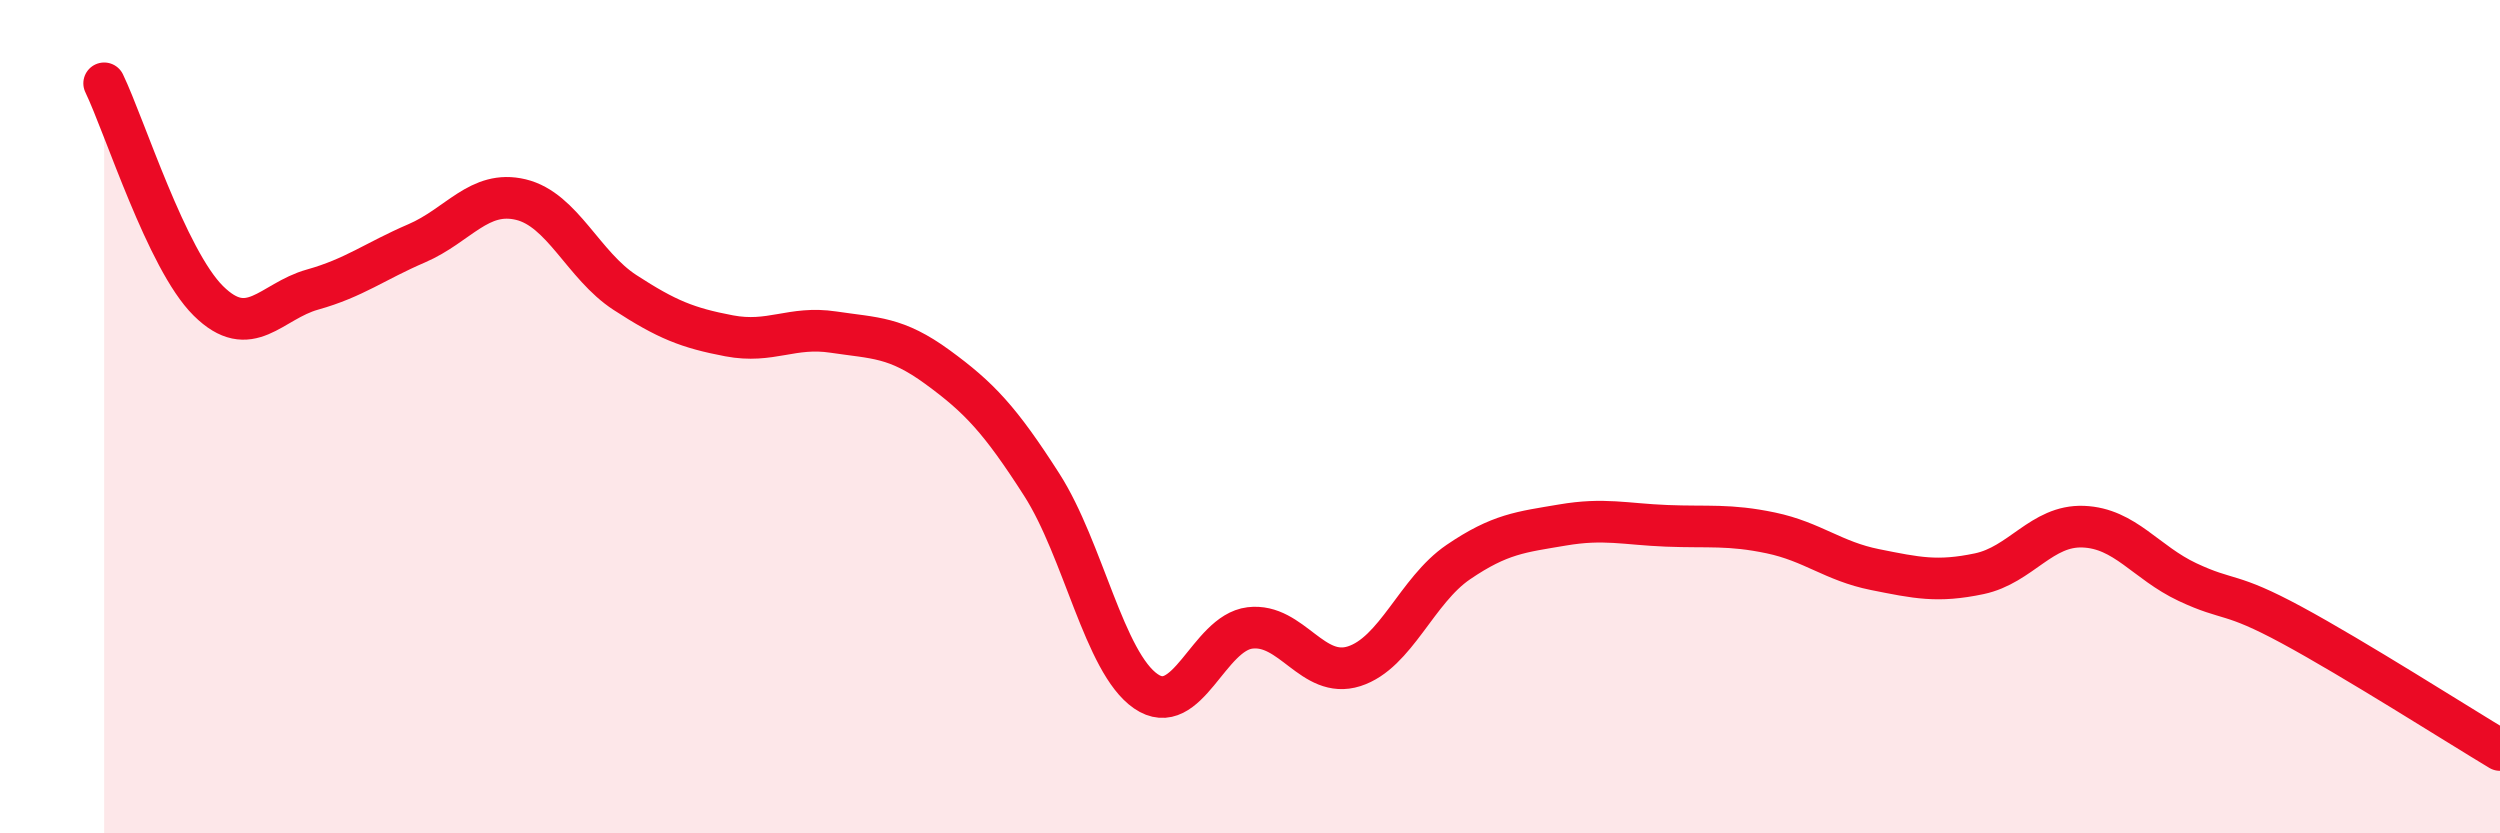
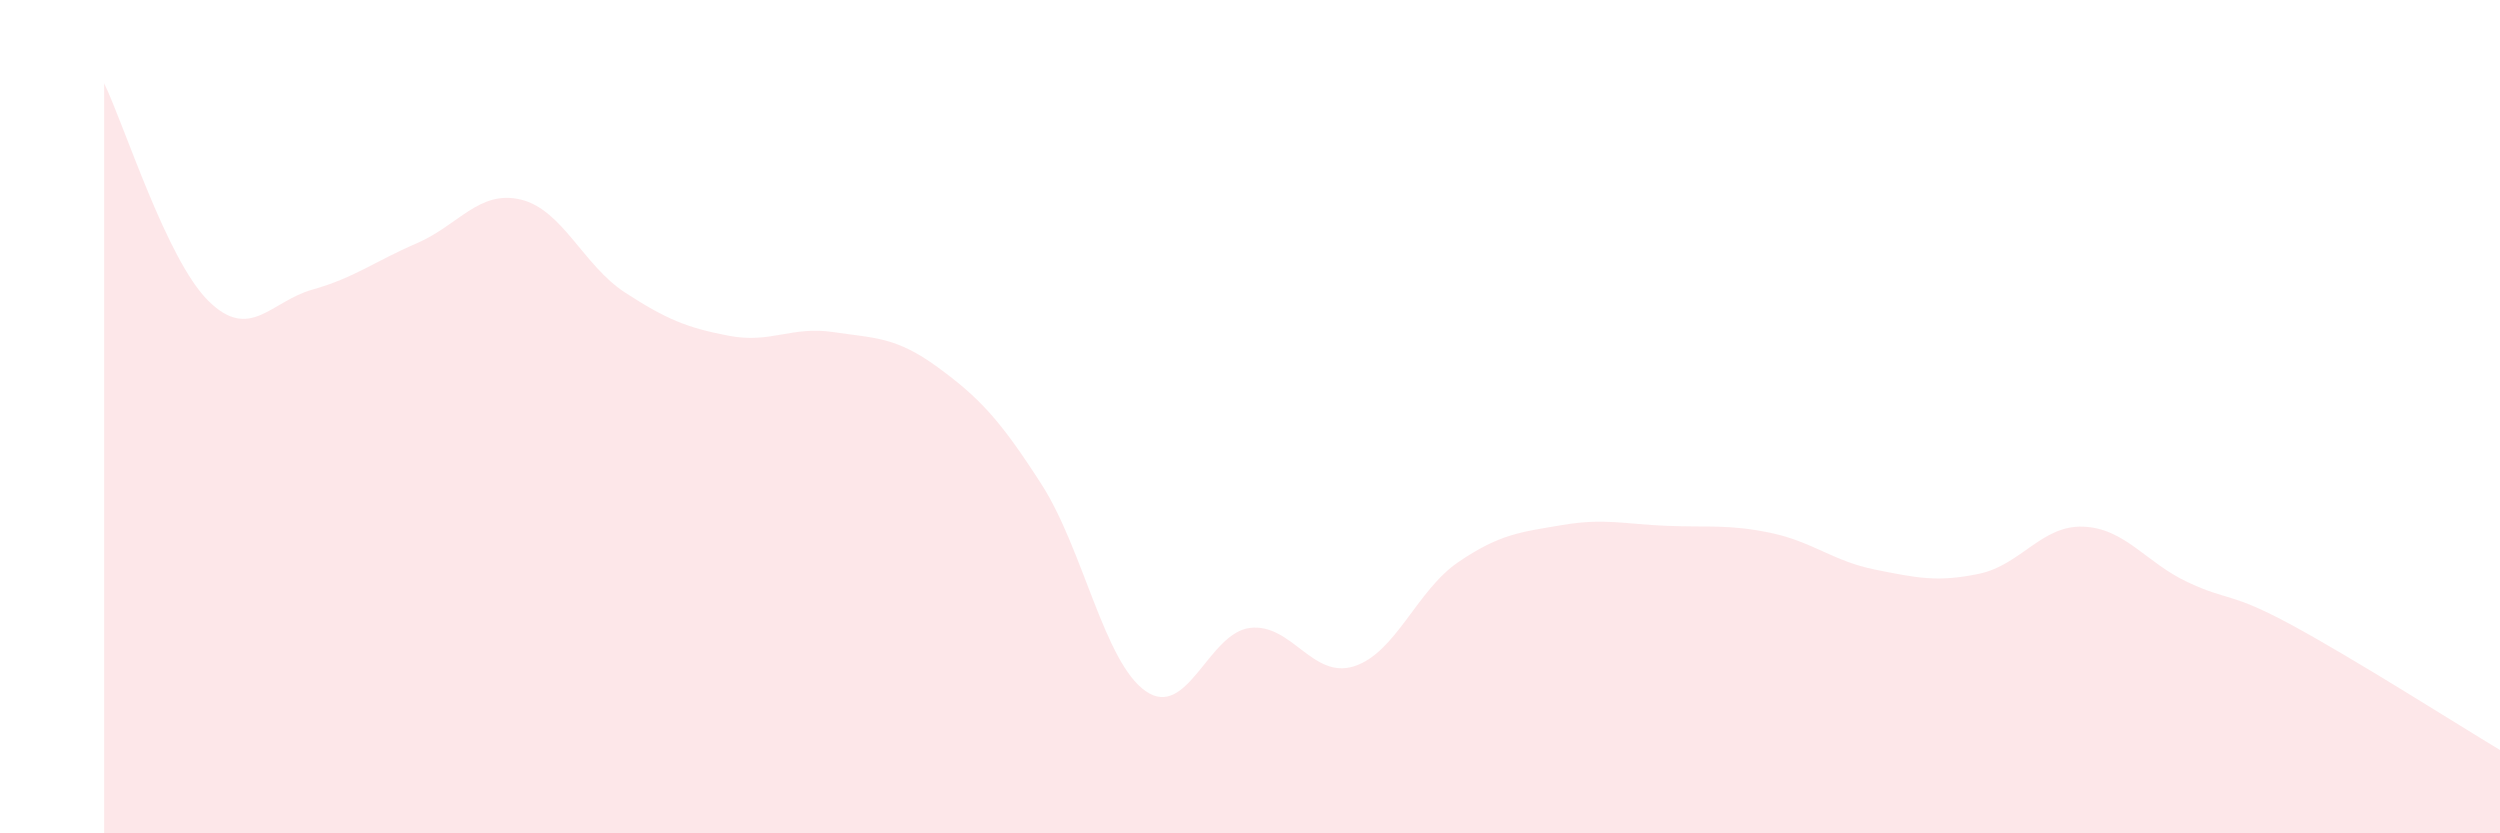
<svg xmlns="http://www.w3.org/2000/svg" width="60" height="20" viewBox="0 0 60 20">
  <path d="M 2.5,2 C 3,3.04 4,6.23 5,7.22 C 6,8.21 6.5,7.23 7.5,6.95 C 8.5,6.67 9,6.27 10,5.84 C 11,5.41 11.5,4.55 12.5,4.79 C 13.5,5.03 14,6.37 15,7.02 C 16,7.67 16.5,7.87 17.5,8.06 C 18.5,8.25 19,7.82 20,7.97 C 21,8.12 21.5,8.08 22.5,8.81 C 23.5,9.54 24,10.07 25,11.63 C 26,13.19 26.5,15.9 27.5,16.59 C 28.5,17.28 29,15.19 30,15.07 C 31,14.95 31.5,16.31 32.5,15.99 C 33.5,15.67 34,14.17 35,13.49 C 36,12.81 36.5,12.77 37.5,12.6 C 38.5,12.43 39,12.58 40,12.62 C 41,12.66 41.5,12.58 42.5,12.79 C 43.5,13 44,13.47 45,13.67 C 46,13.87 46.5,13.98 47.5,13.77 C 48.5,13.56 49,12.6 50,12.64 C 51,12.68 51.5,13.5 52.5,13.97 C 53.5,14.44 53.5,14.19 55,15 C 56.5,15.81 59,17.4 60,18L60 20L2.5 20Z" fill="#EB0A25" opacity="0.1" stroke-linecap="round" stroke-linejoin="round" />
-   <path d="M 2.5,2 C 3,3.04 4,6.23 5,7.22 C 6,8.21 6.5,7.23 7.5,6.95 C 8.5,6.67 9,6.27 10,5.84 C 11,5.41 11.5,4.55 12.5,4.79 C 13.5,5.03 14,6.37 15,7.02 C 16,7.67 16.5,7.87 17.5,8.06 C 18.5,8.25 19,7.82 20,7.97 C 21,8.12 21.5,8.08 22.5,8.81 C 23.5,9.54 24,10.07 25,11.63 C 26,13.19 26.5,15.9 27.5,16.59 C 28.5,17.28 29,15.19 30,15.07 C 31,14.95 31.5,16.31 32.5,15.99 C 33.5,15.67 34,14.17 35,13.49 C 36,12.81 36.5,12.77 37.5,12.6 C 38.5,12.43 39,12.58 40,12.62 C 41,12.66 41.5,12.58 42.5,12.79 C 43.5,13 44,13.47 45,13.67 C 46,13.87 46.5,13.98 47.5,13.77 C 48.5,13.56 49,12.6 50,12.64 C 51,12.68 51.5,13.5 52.5,13.97 C 53.5,14.44 53.5,14.19 55,15 C 56.5,15.81 59,17.4 60,18" stroke="#EB0A25" stroke-width="1" fill="none" stroke-linecap="round" stroke-linejoin="round" />
</svg>